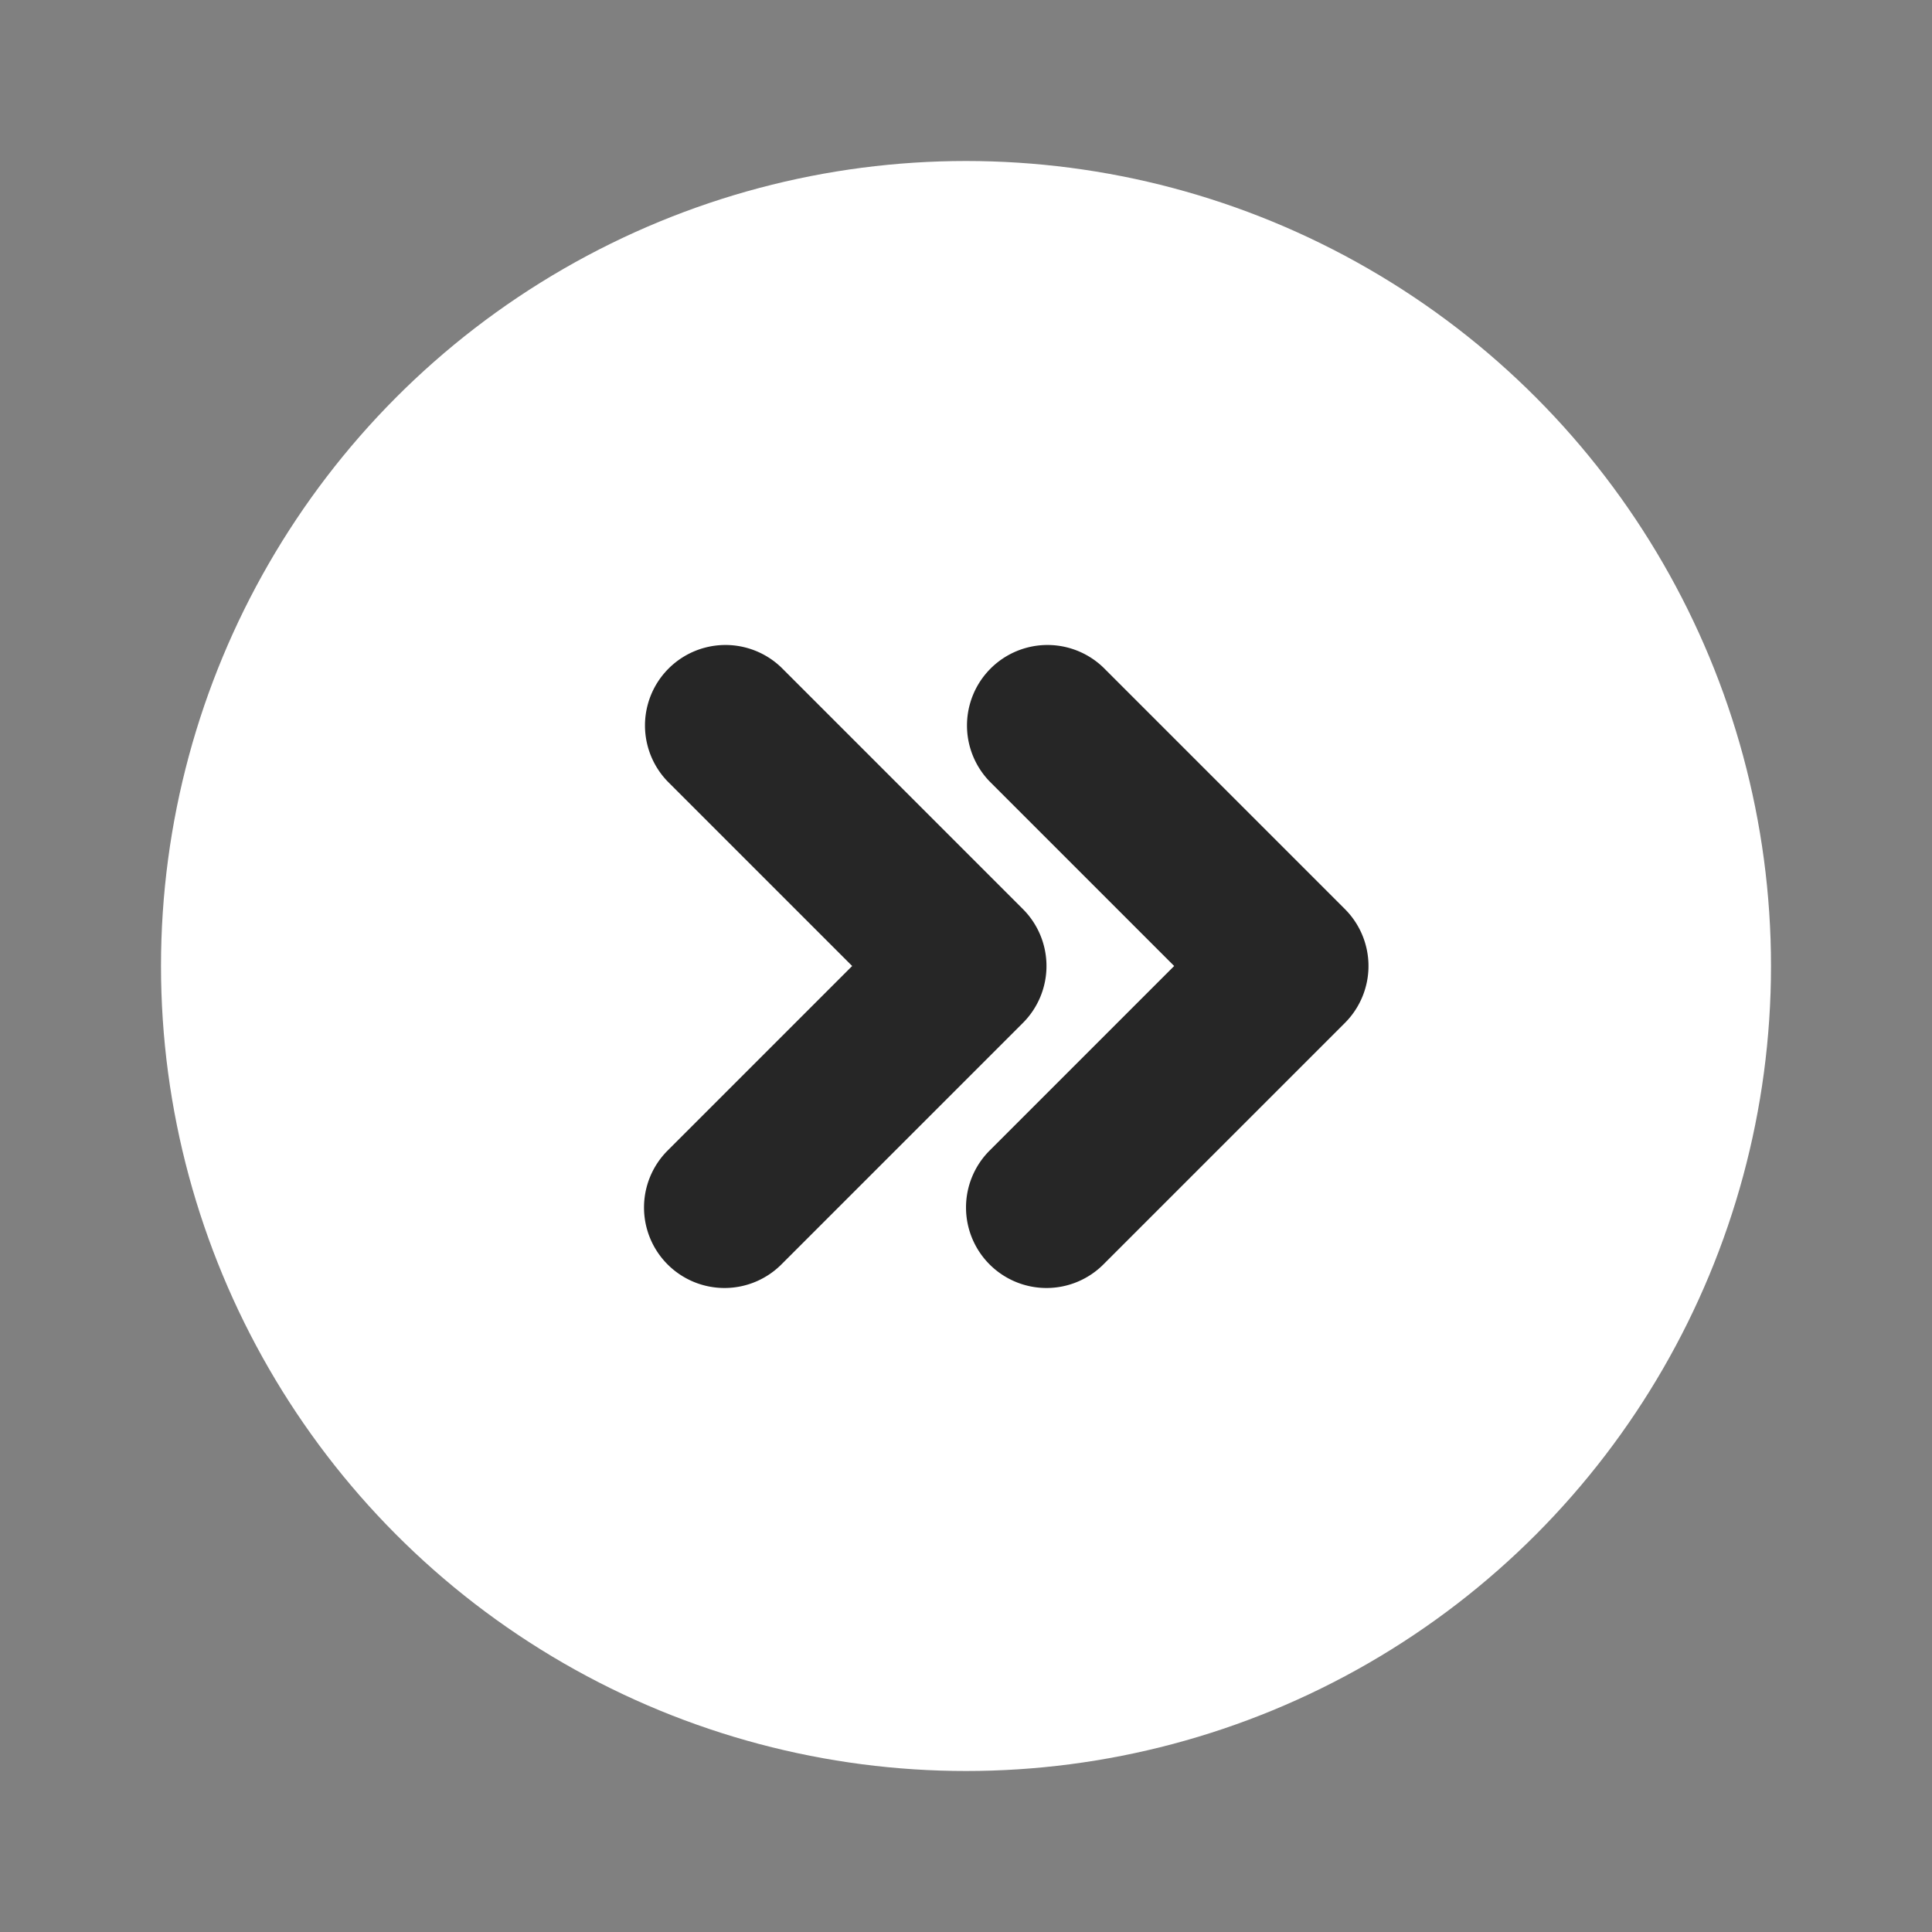
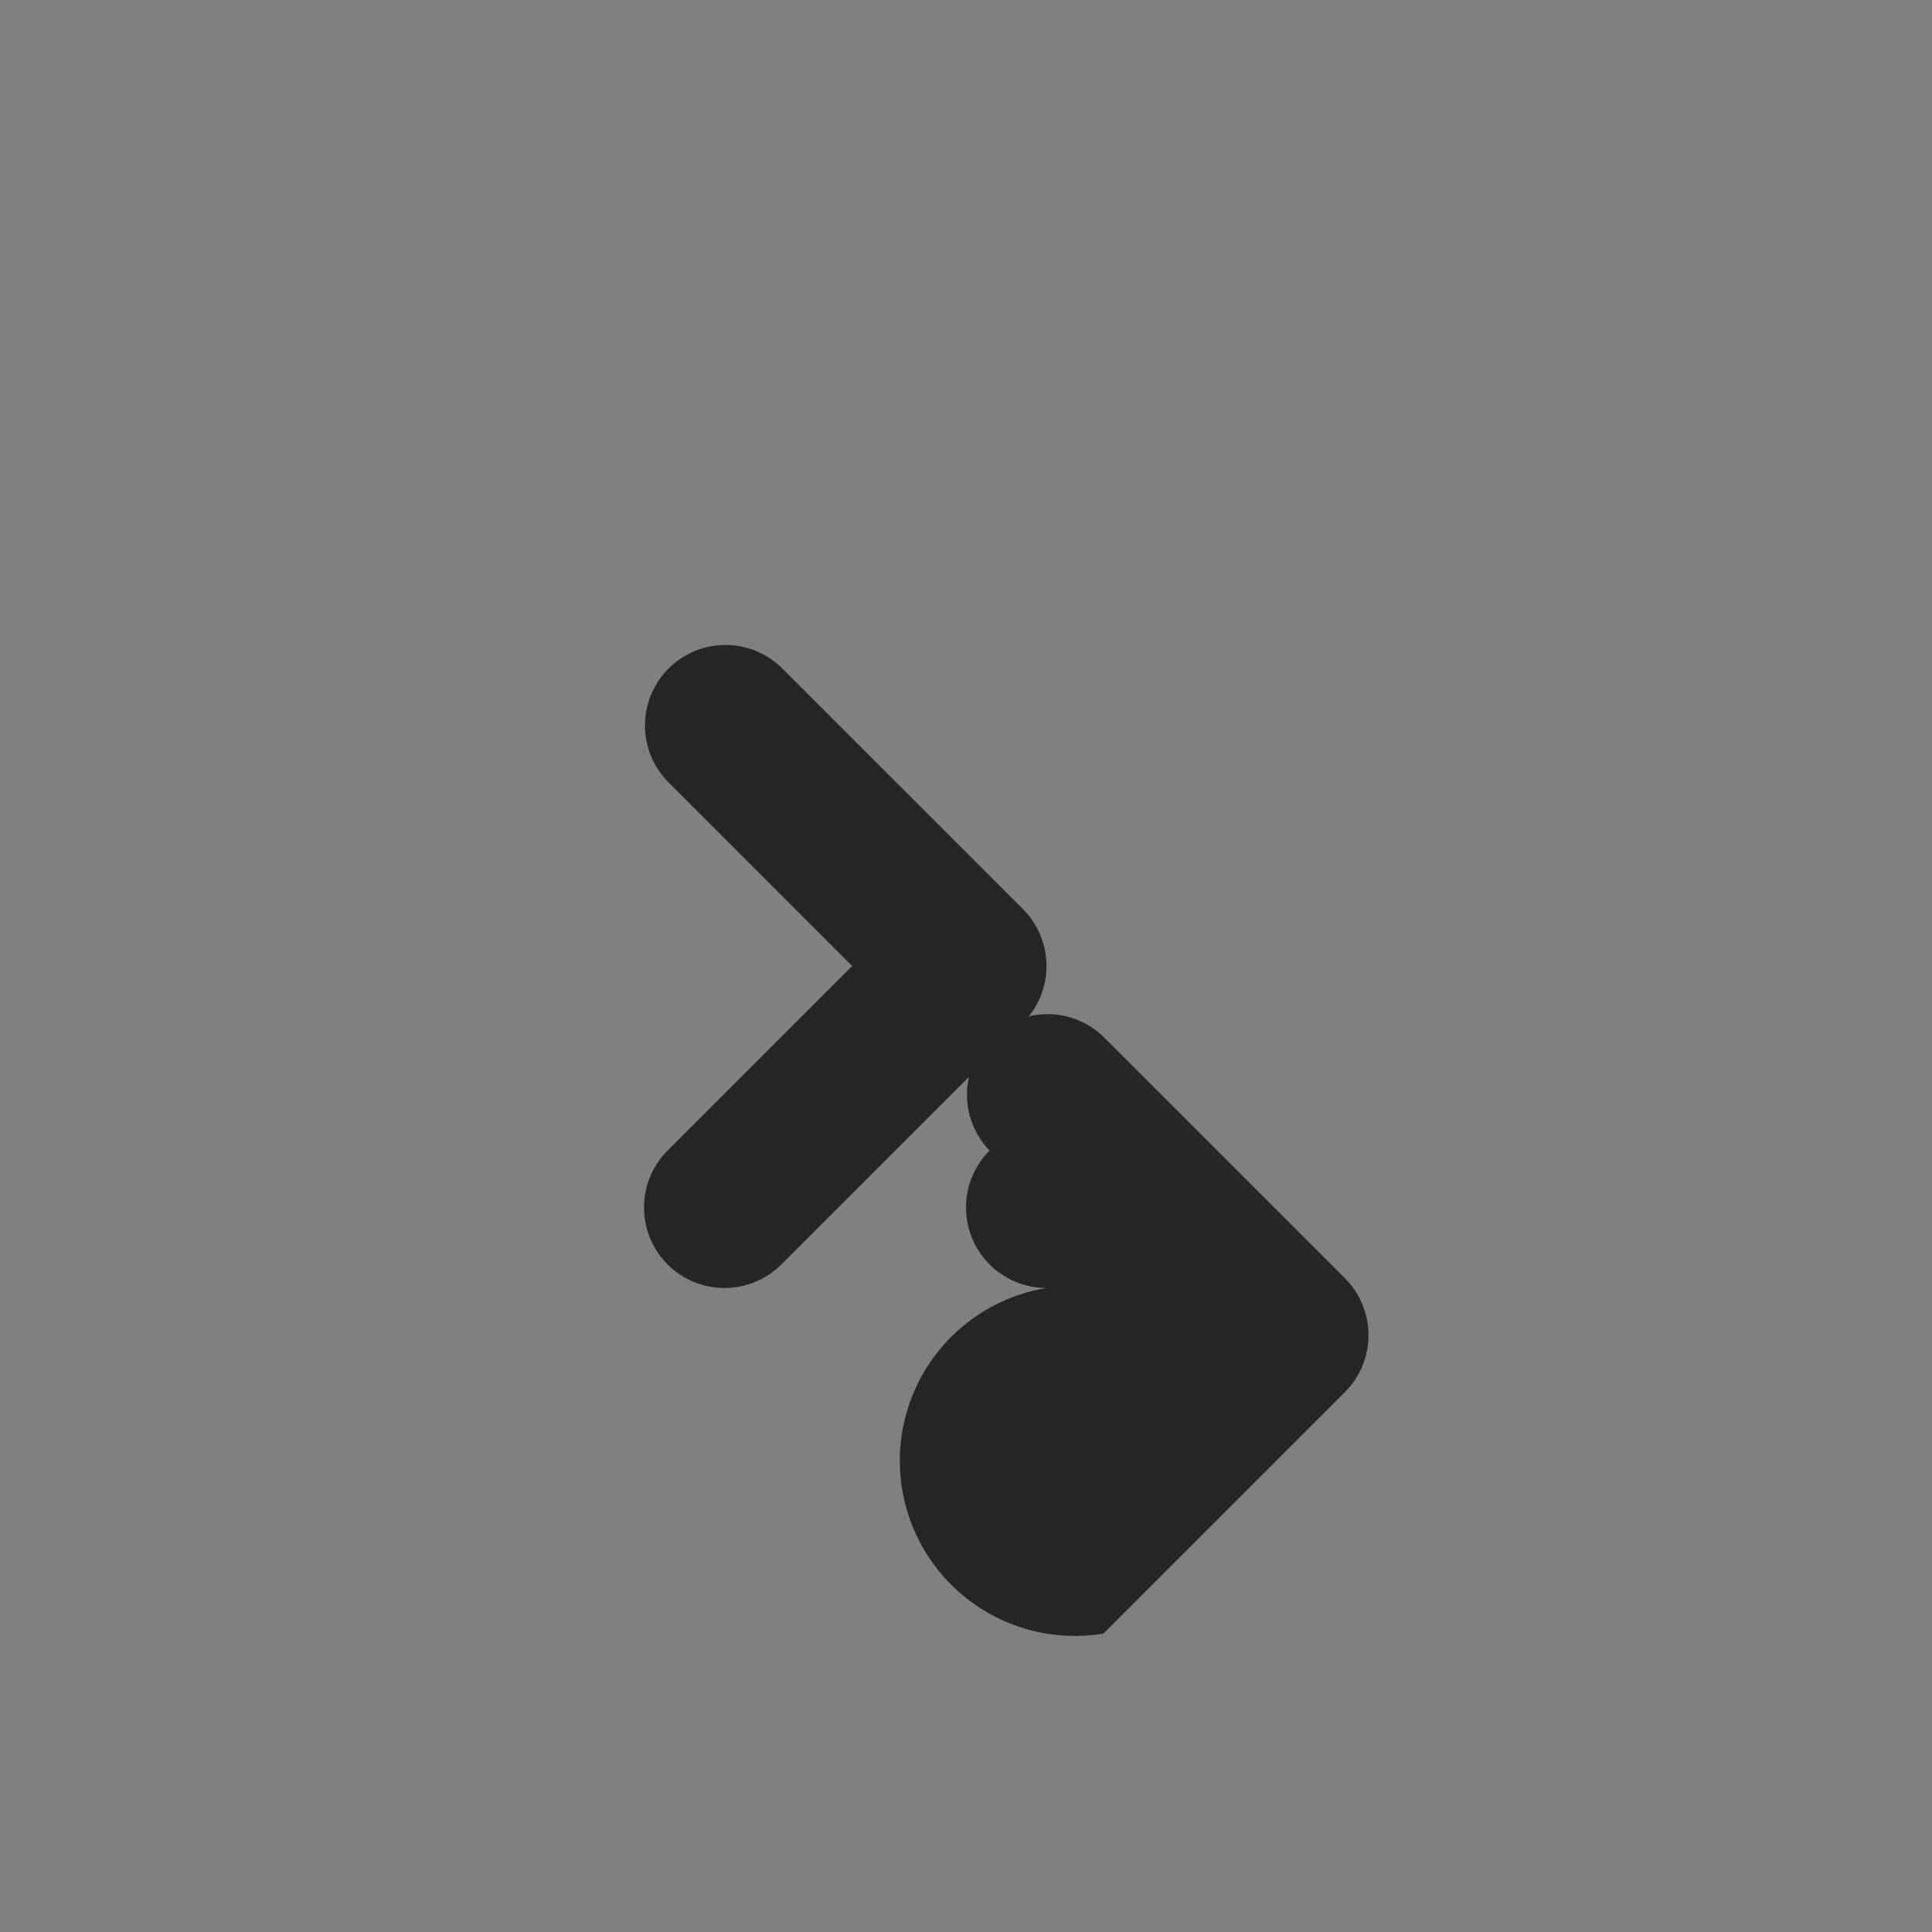
<svg xmlns="http://www.w3.org/2000/svg" viewBox="0 0 24 24">
  <rect x="0" y="0" width="24" height="24" fill="#808080" stroke="none" />
  <title>Akro Web</title>
  <g id="Double_Arrow_right_circle" data-name="Double Arrow right circle">
-     <circle cx="12" cy="12" r="10" style="fill:#ffffff" />
-     <path d="M13,16a1,1,0,0,1-.707-1.707L14.586,12,12.293,9.707a1,1,0,0,1,1.414-1.414l3,3a1,1,0,0,1,0,1.414l-3,3A1,1,0,0,1,13,16Z" style="fill:#262626" />
+     <path d="M13,16a1,1,0,0,1-.707-1.707a1,1,0,0,1,1.414-1.414l3,3a1,1,0,0,1,0,1.414l-3,3A1,1,0,0,1,13,16Z" style="fill:#262626" />
    <path d="M9,16a1,1,0,0,1-.707-1.707L10.586,12,8.293,9.707A1,1,0,0,1,9.707,8.293l3,3a1,1,0,0,1,0,1.414l-3,3A1,1,0,0,1,9,16Z" style="fill:#262626" />
  </g>
</svg>